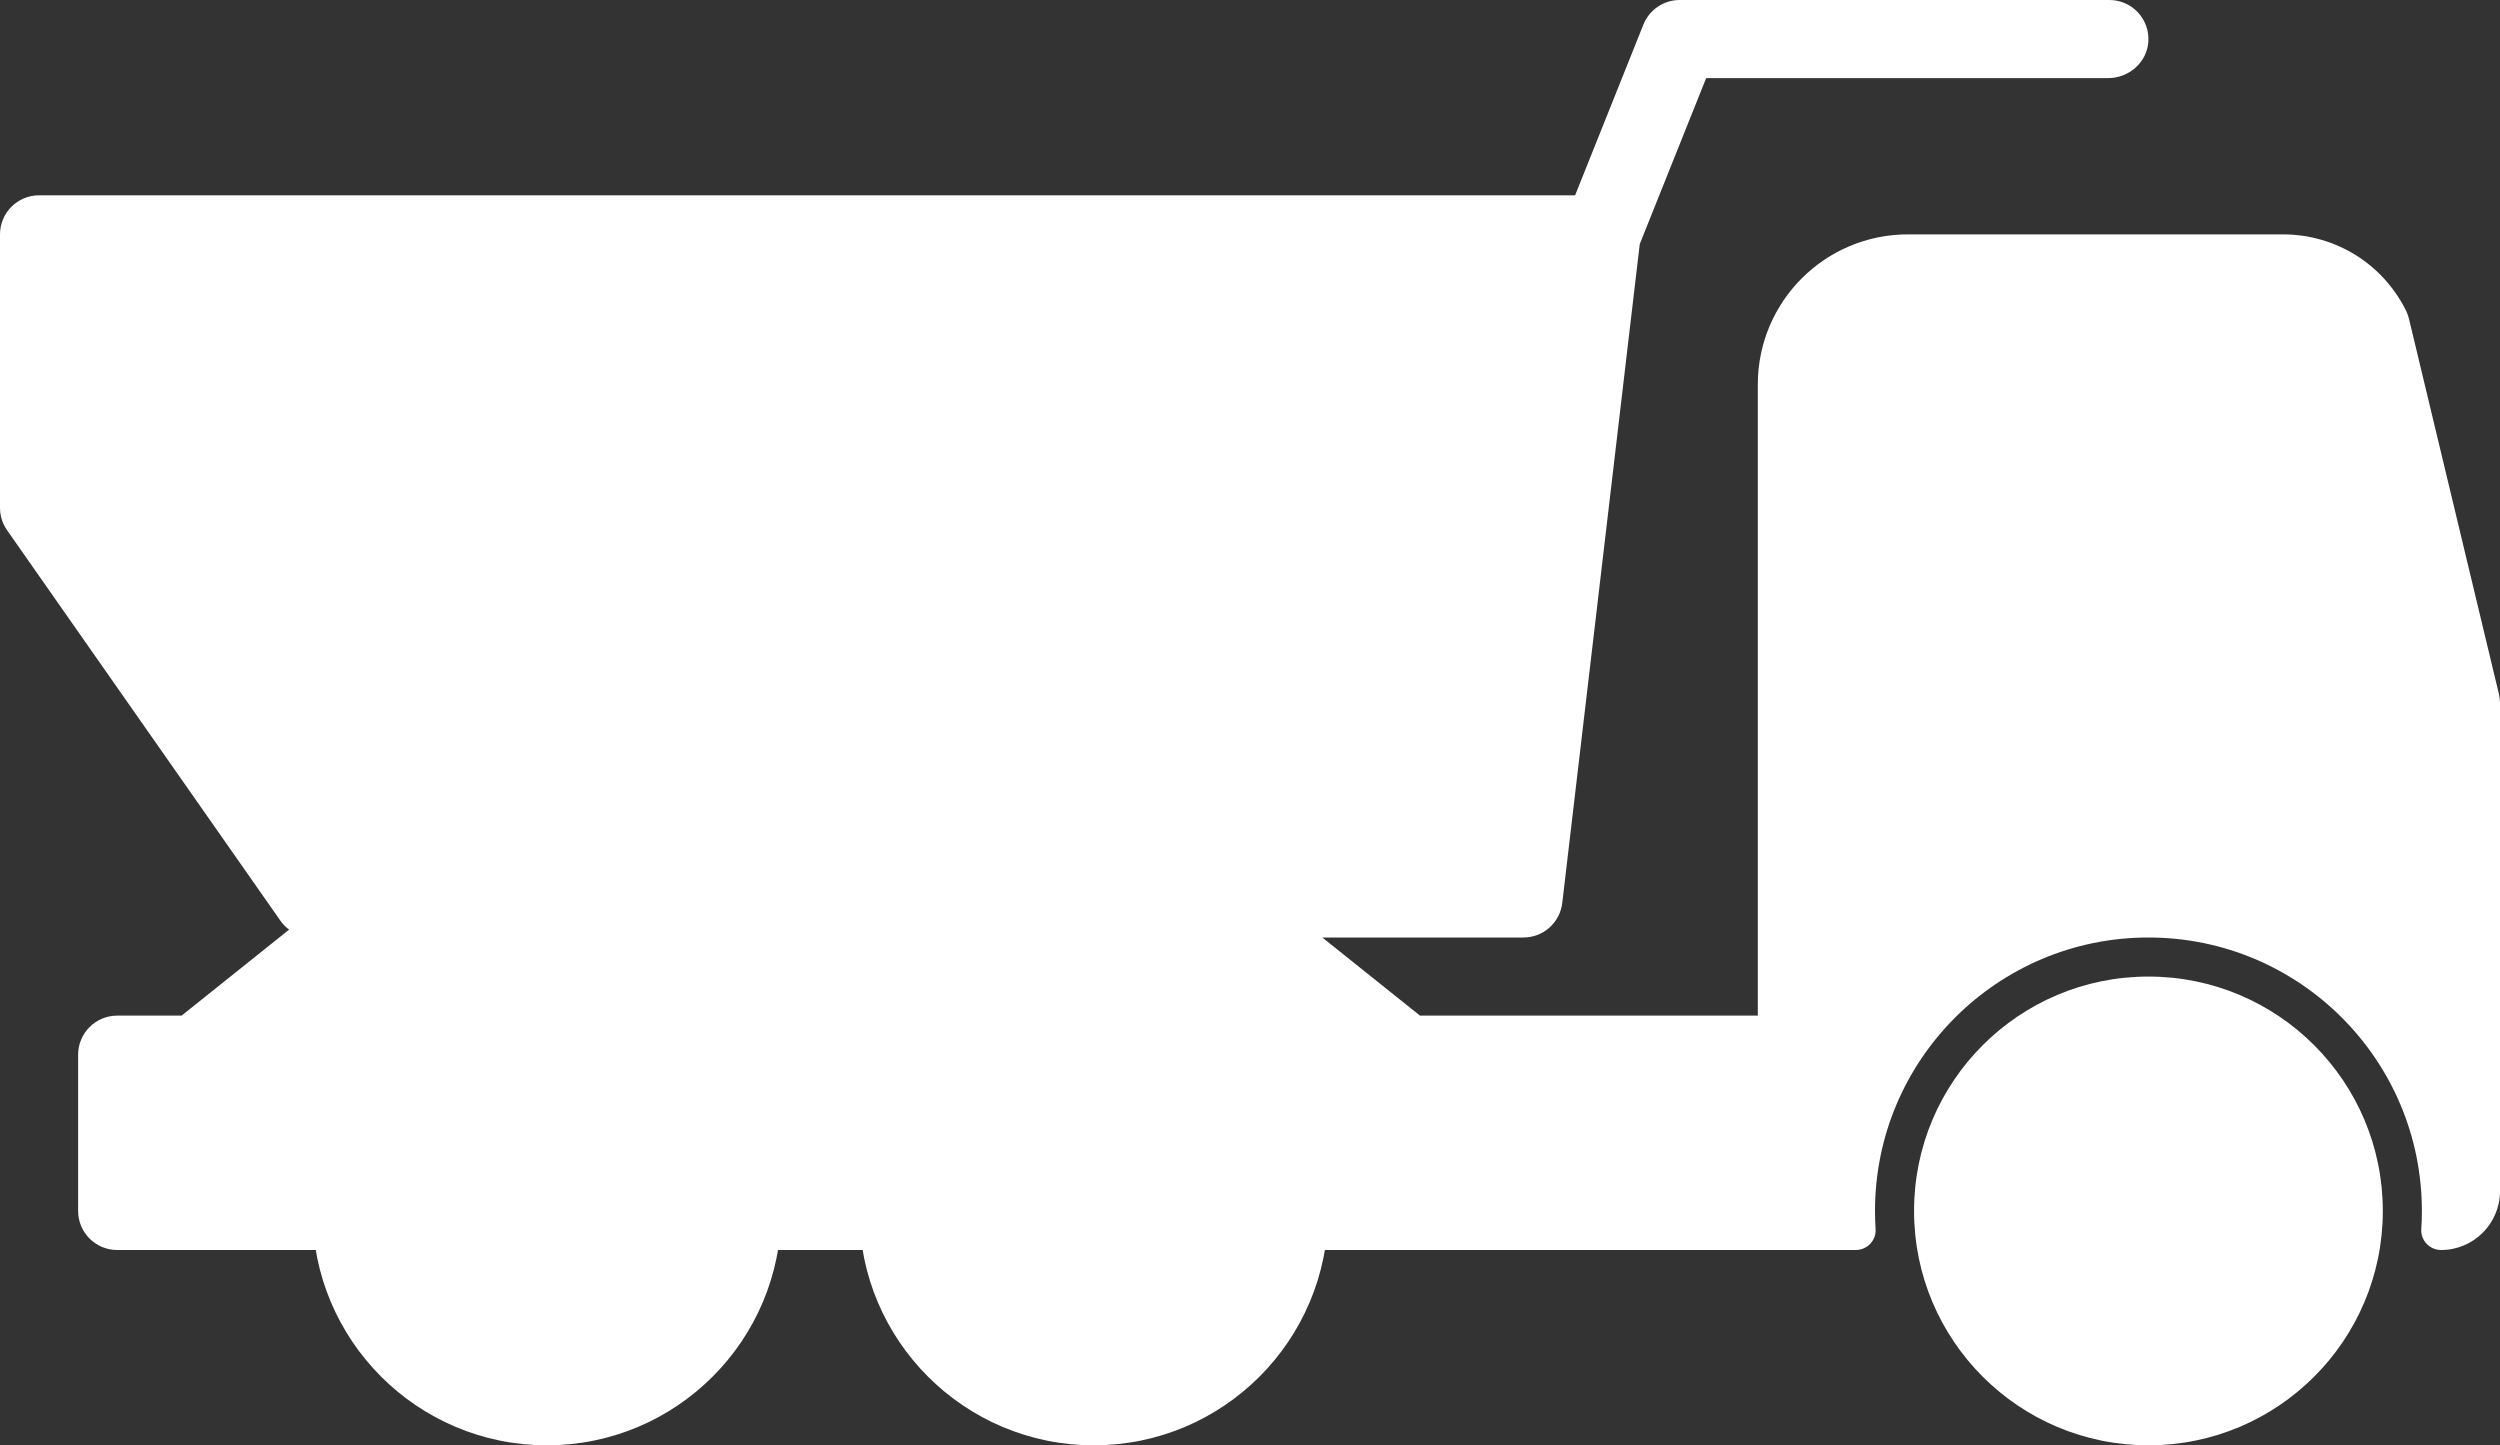
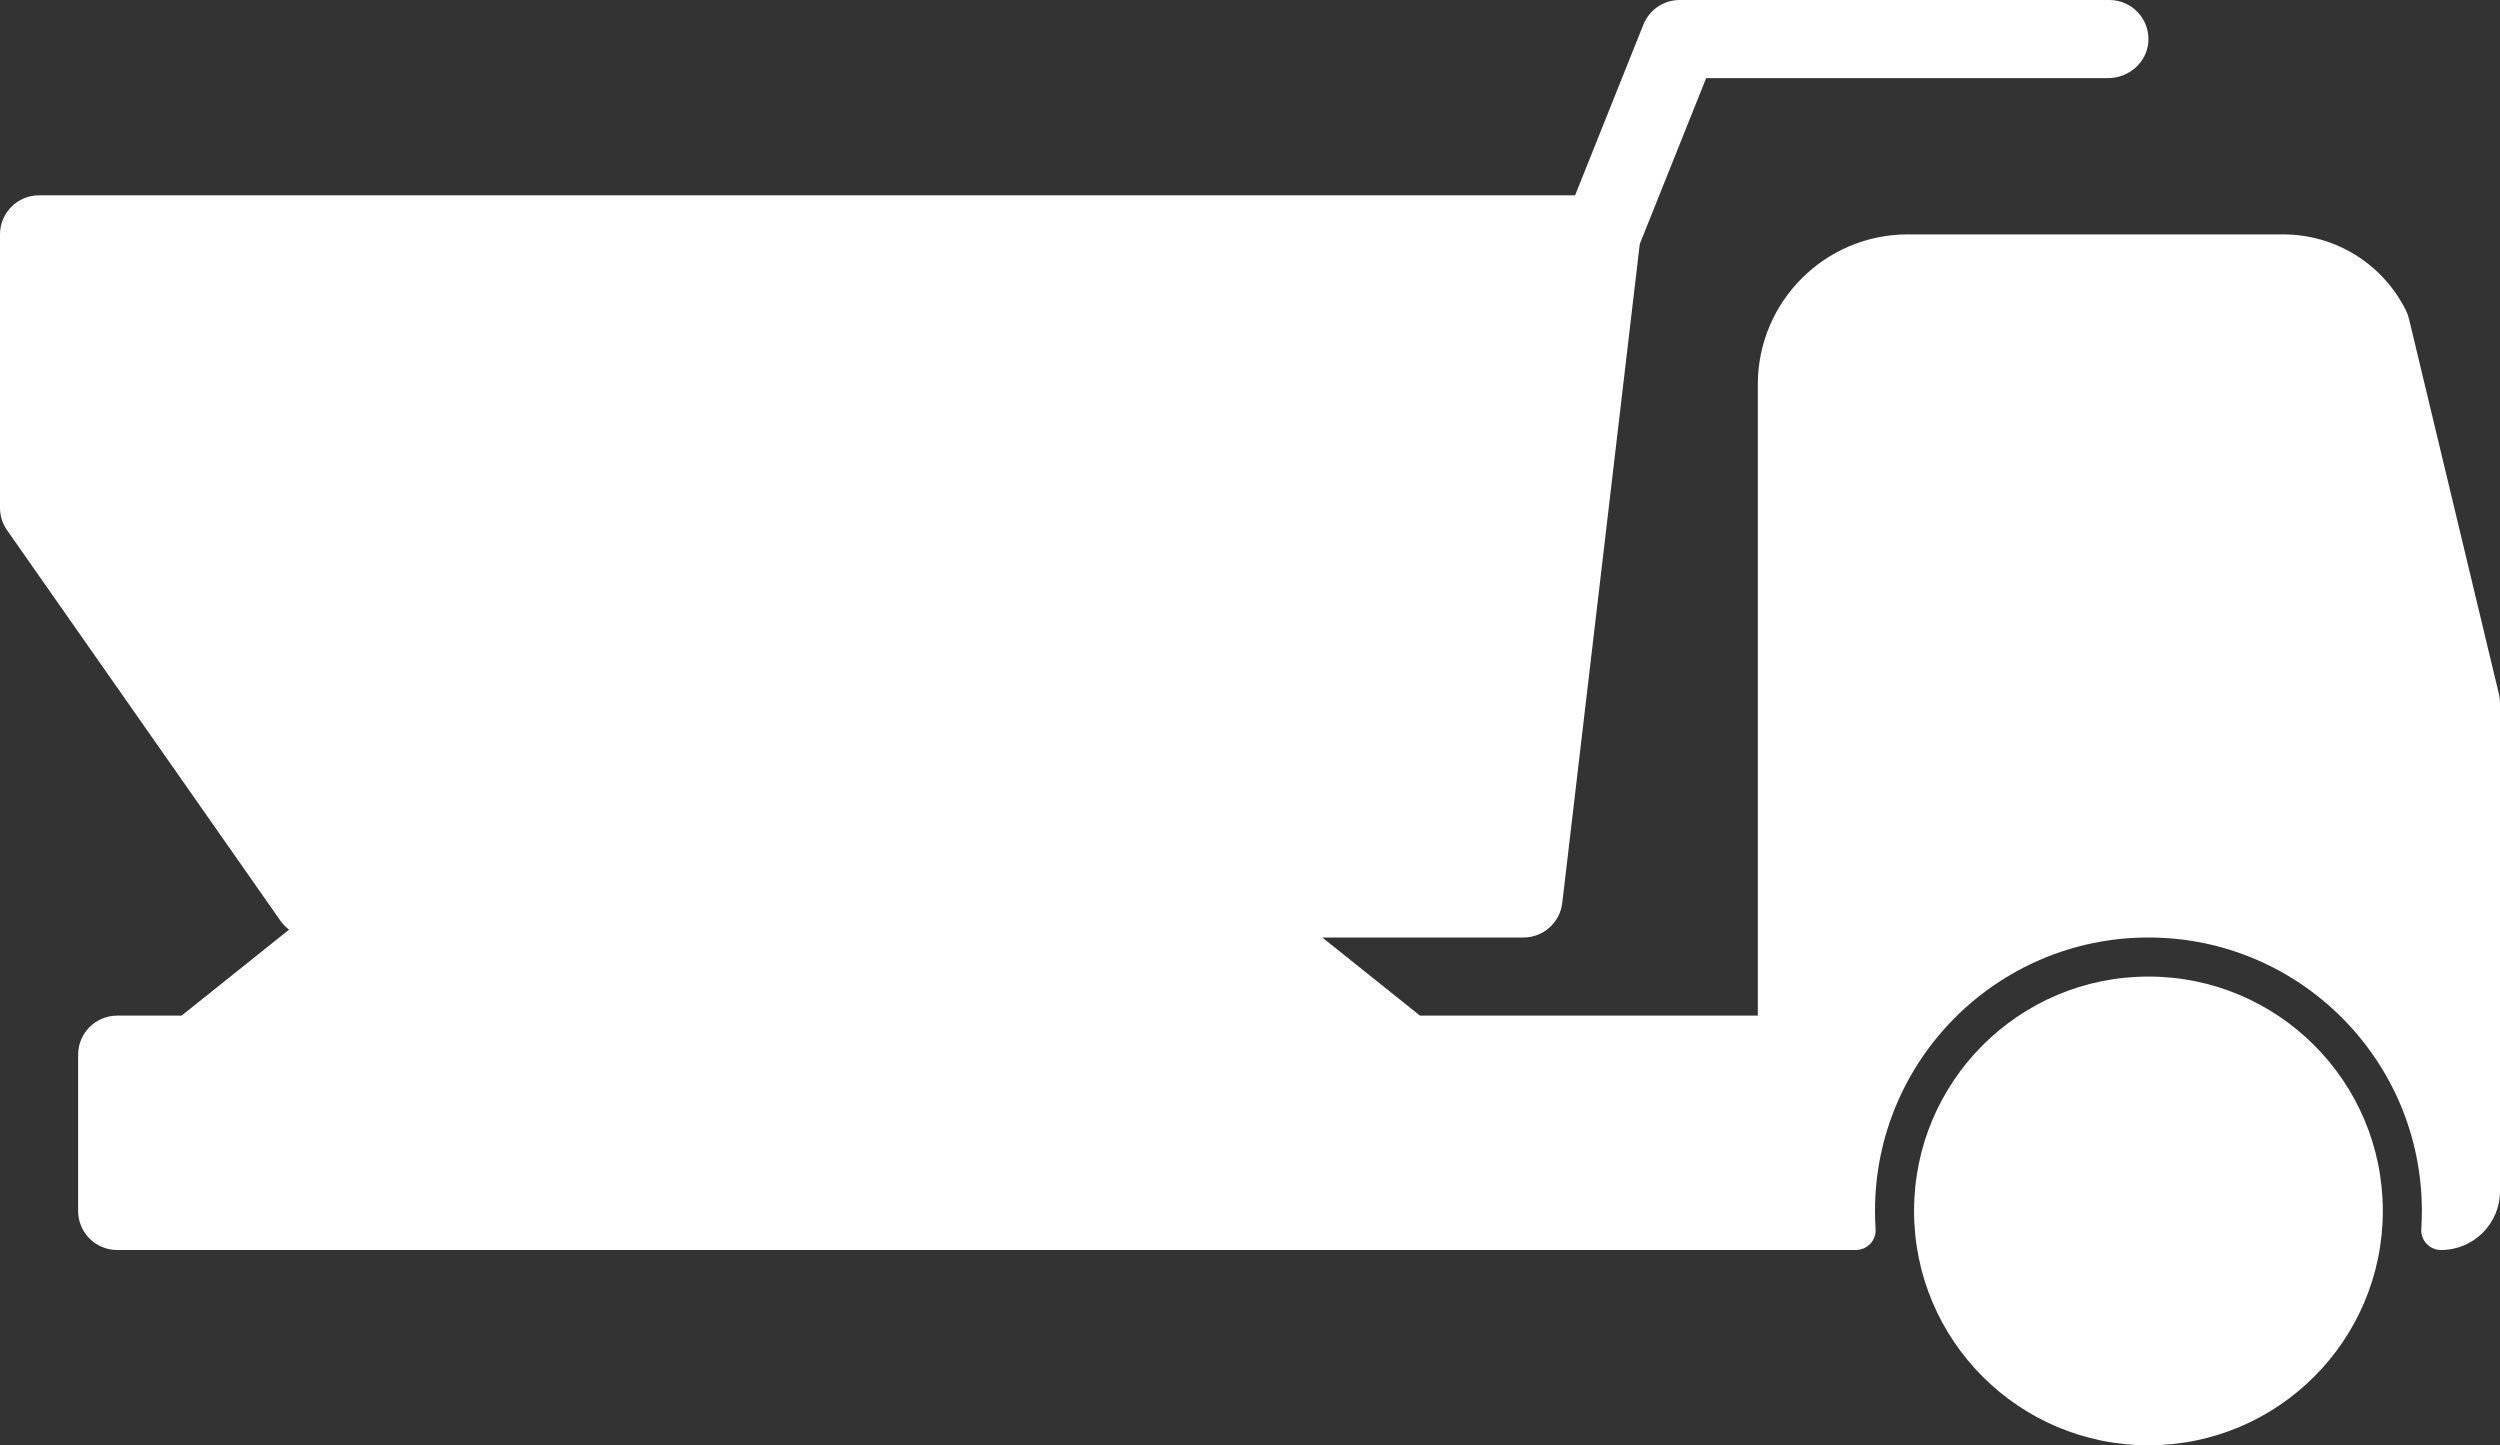
<svg xmlns="http://www.w3.org/2000/svg" xmlns:ns1="http://sodipodi.sourceforge.net/DTD/sodipodi-0.dtd" xmlns:ns2="http://www.inkscape.org/namespaces/inkscape" id="Layer_1" enable-background="new 0 0 512 512" height="296" viewBox="0 0 512 296" width="512" version="1.1" ns1:docname="bennes.svg" ns2:version="1.4.2 (ebf0e940d0, 2025-05-08)">
  <rect x="0" y="0" width="512" height="296" fill="#333333" stroke="none" />
  <defs id="defs10" />
  <ns1:namedview id="namedview10" pagecolor="#ffffff" bordercolor="#666666" borderopacity="1.0" ns2:showpageshadow="2" ns2:pageopacity="0.0" ns2:pagecheckerboard="0" ns2:deskcolor="#d1d1d1" ns2:zoom="0.56761892" ns2:cx="11.451345" ns2:cy="133.89265" ns2:window-width="1920" ns2:window-height="1011" ns2:window-x="0" ns2:window-y="0" ns2:window-maximized="1" ns2:current-layer="Layer_1" />
  <path d="M 368,248 H 24 v -32 h 16 l 40,-32 h 168 l 40,32 h 80 z" fill="#fff" id="path1" style="fill:#ffffff" />
  <path d="M 511.78,142.14 493.36,65.3 c -0.14,-0.6 -0.35,-1.17 -0.62,-1.72 C 487.93,53.97 478.27,48 467.52,48 H 390.74 C 373.763,48 360,61.763 360,78.74 V 208 h -69.19 l -20,-16 H 312 c 4.06,0 7.47,-3.04 7.95,-7.07 L 335.82,49.99 349.42,16 h 82.308 c 4.262,0 7.982,-3.218 8.255,-7.471 C 440.282,3.869 436.595,0 432,0 h -88 c -3.27,0 -6.21,1.99 -7.43,5.03 L 322.58,40 H 8 c -4.418,0 -8,3.582 -8,8 v 56 c 0,1.64 0.5,3.24 1.45,4.59 l 56,80 c 0.49,0.7 1.09,1.3 1.76,1.8 L 37.19,208 H 24 c -4.418,0 -8,3.582 -8,8 v 32 c 0,4.418 3.582,8 8,8 h 356.066 c 2.33,0 4.207,-1.955 4.055,-4.28 -0.08,-1.229 -0.121,-2.469 -0.121,-3.72 0,-30.93 25.07,-56 56,-56 30.93,0 56,25.07 56,56 0,1.251 -0.04,2.491 -0.121,3.72 -0.152,2.325 1.725,4.28 4.055,4.28 6.664,0 12.066,-5.402 12.066,-12.066 V 144 c 0,-0.63 -0.07,-1.25 -0.22,-1.86 z M 360,240 H 32 v -16 h 8 c 1.82,0 3.58,-0.62 5,-1.75 L 82.81,192 H 245.19 L 283,222.25 c 1.42,1.13 3.18,1.75 5,1.75 h 72 z" id="path2" style="fill:#ffffff" />
  <g id="g4" style="fill:#ffffff" transform="translate(0,-108)">
-     <circle cx="224" cy="356" r="48" id="circle2" style="fill:#ffffff" />
-     <circle cx="112" cy="356" r="48" id="circle3" style="fill:#ffffff" />
    <circle cx="440" cy="356" r="48" id="circle4" style="fill:#ffffff" />
  </g>
  <g fill="#fff" id="g10" style="fill:#ffffff" transform="translate(0,-108)">
-     <path d="m 487.832,242.136 -8.801,-48 C 478.371,190.537 475.909,188 473.077,188 H 439.12 C 426.372,188 416,201.552 416,218.21 v 3.58 c 0,16.658 10.372,30.21 23.12,30.21 h 42.758 c 1.875,0 3.646,-1.123 4.807,-3.046 1.161,-1.923 1.583,-4.435 1.147,-6.818 z" id="path4" style="fill:#ffffff" />
    <g id="g9" style="fill:#ffffff">
      <path d="m 264,180 c -4.418,0 -8,3.582 -8,8 v 72 c 0,4.418 3.582,8 8,8 4.418,0 8,-3.582 8,-8 v -72 c 0,-4.418 -3.582,-8 -8,-8 z" id="path5" style="fill:#ffffff" />
-       <path d="m 216,180 c -4.418,0 -8,3.582 -8,8 v 72 c 0,4.418 3.582,8 8,8 4.418,0 8,-3.582 8,-8 v -72 c 0,-4.418 -3.582,-8 -8,-8 z" id="path6" style="fill:#ffffff" />
-       <path d="m 168,180 c -4.418,0 -8,3.582 -8,8 v 72 c 0,4.418 3.582,8 8,8 4.418,0 8,-3.582 8,-8 v -72 c 0,-4.418 -3.582,-8 -8,-8 z" id="path7" style="fill:#ffffff" />
      <path d="m 120,180 c -4.418,0 -8,3.582 -8,8 v 72 c 0,4.418 3.582,8 8,8 4.418,0 8,-3.582 8,-8 v -72 c 0,-4.418 -3.582,-8 -8,-8 z" id="path8" style="fill:#ffffff" />
      <path d="m 72,180 c -4.418,0 -8,3.582 -8,8 v 48 c 0,4.418 3.582,8 8,8 4.418,0 8,-3.582 8,-8 v -48 c 0,-4.418 -3.582,-8 -8,-8 z" id="path9" style="fill:#ffffff" />
    </g>
  </g>
</svg>